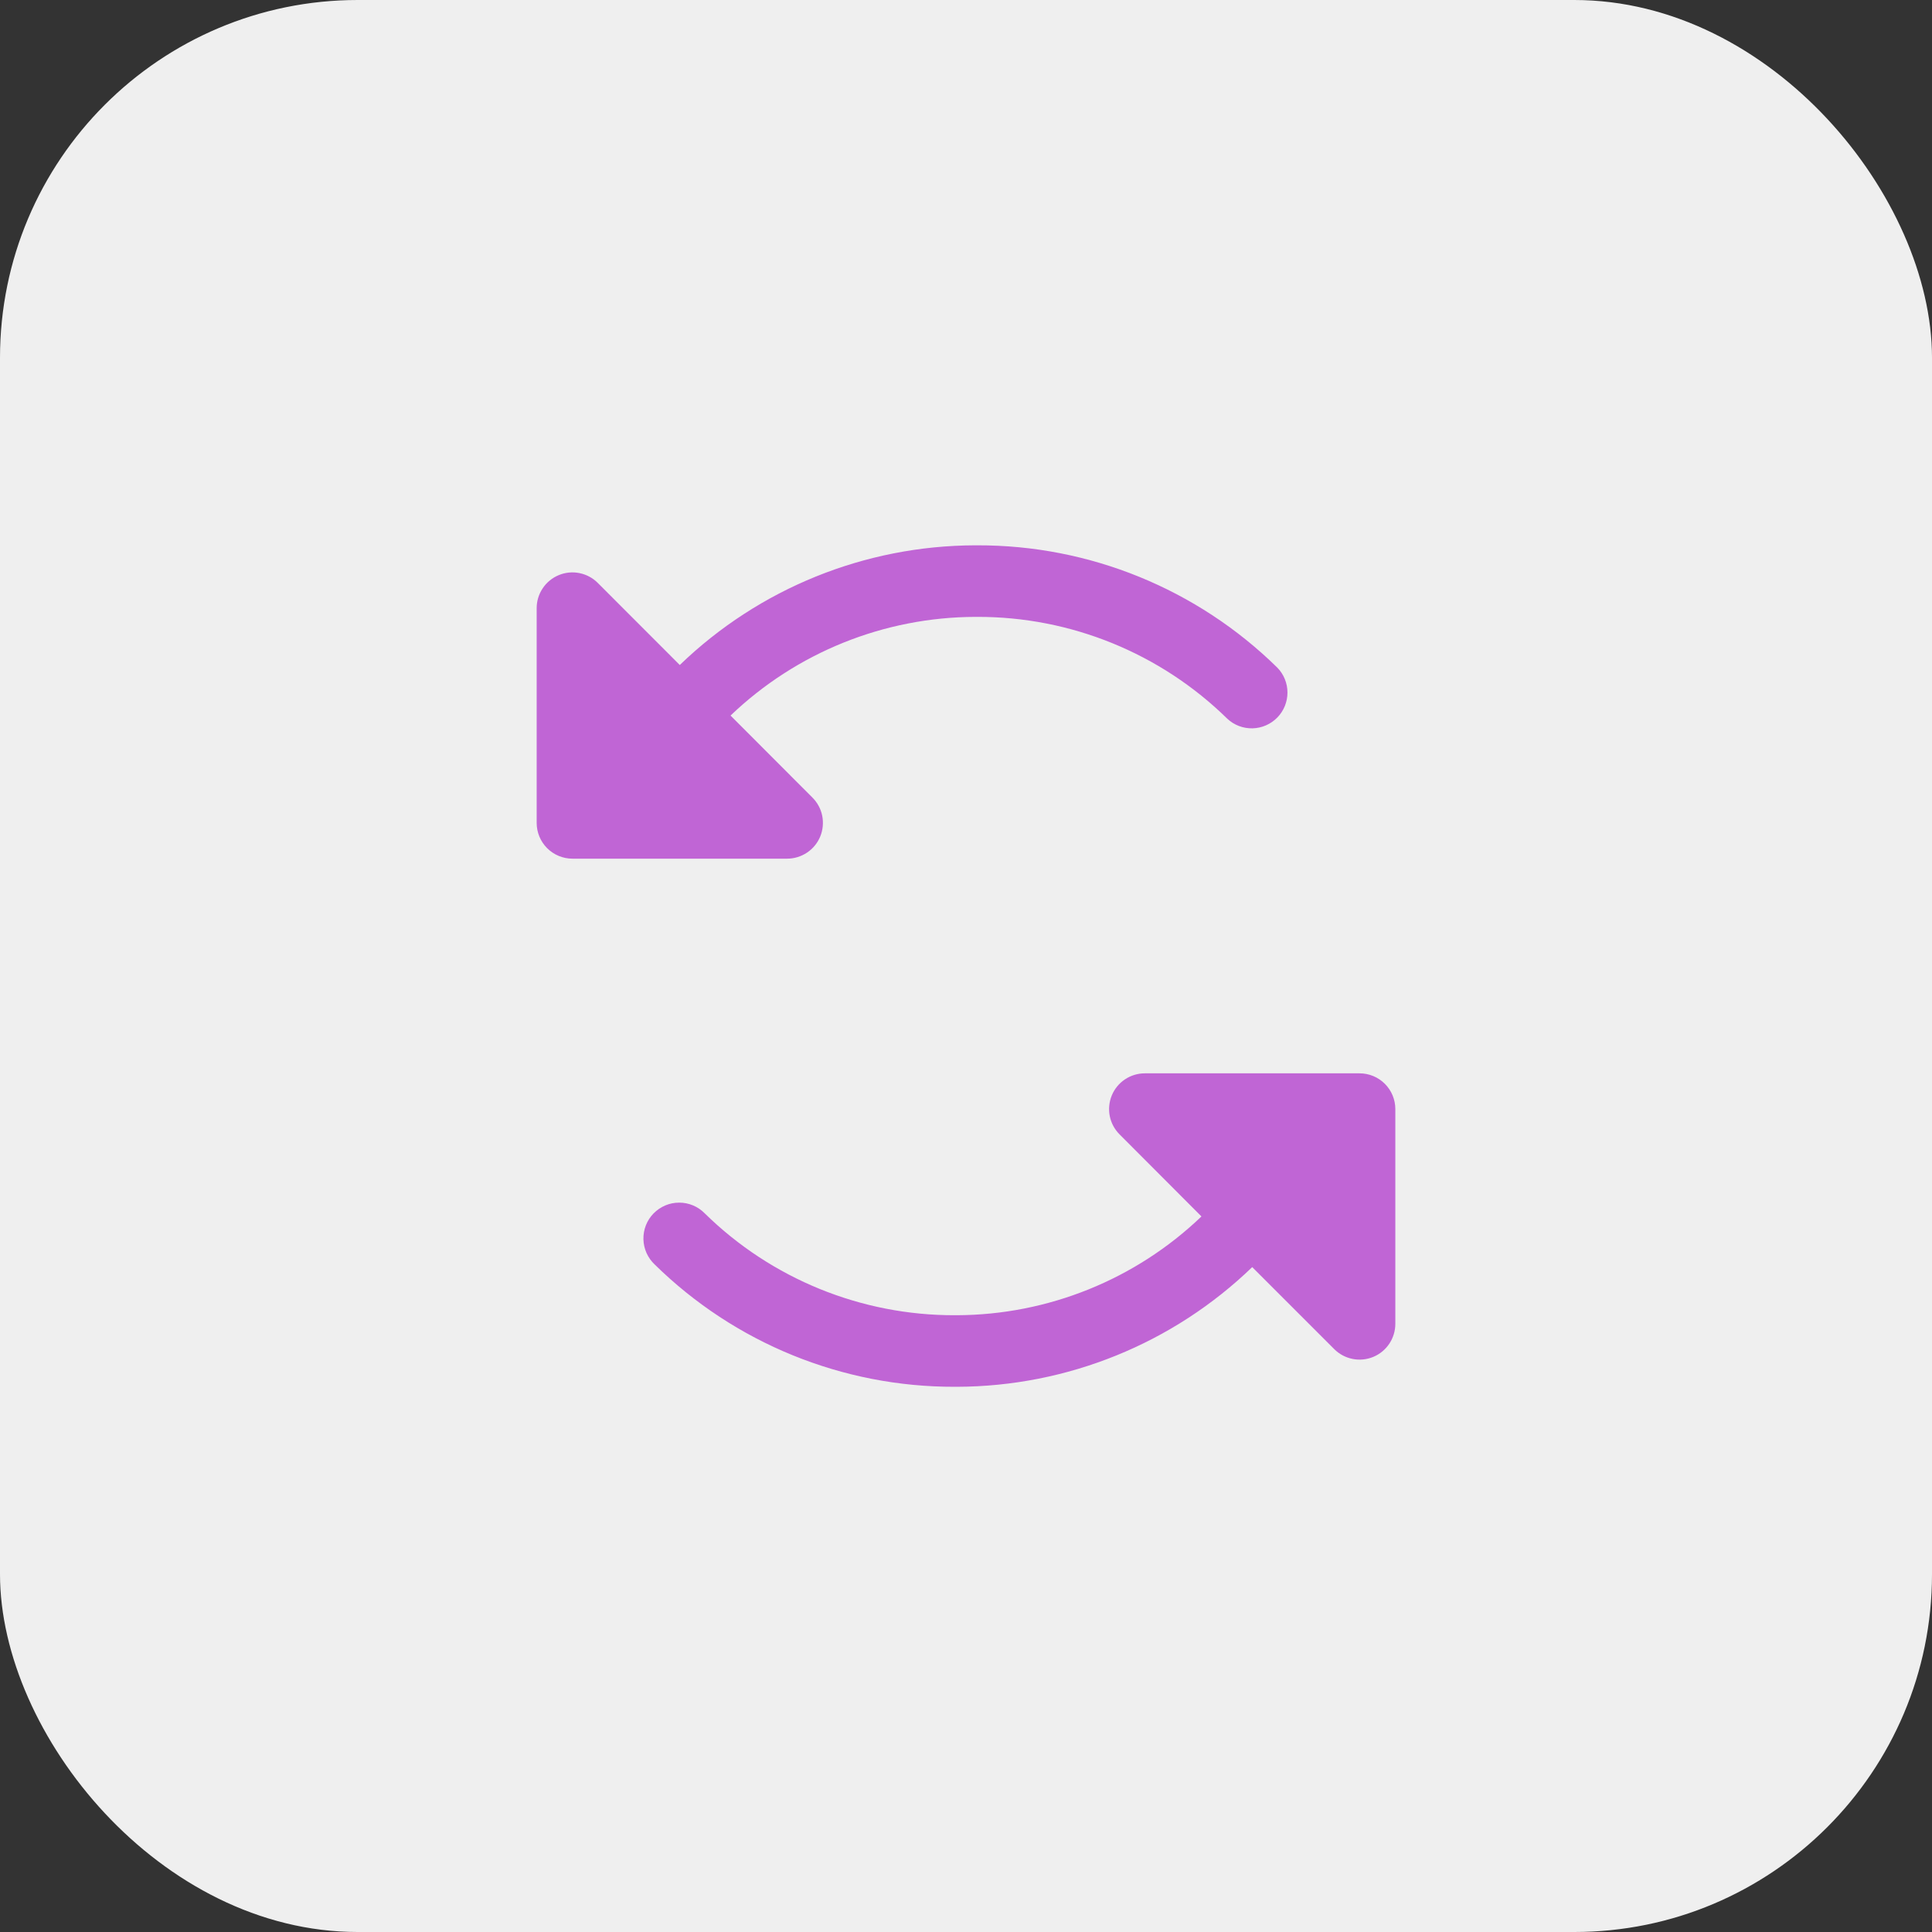
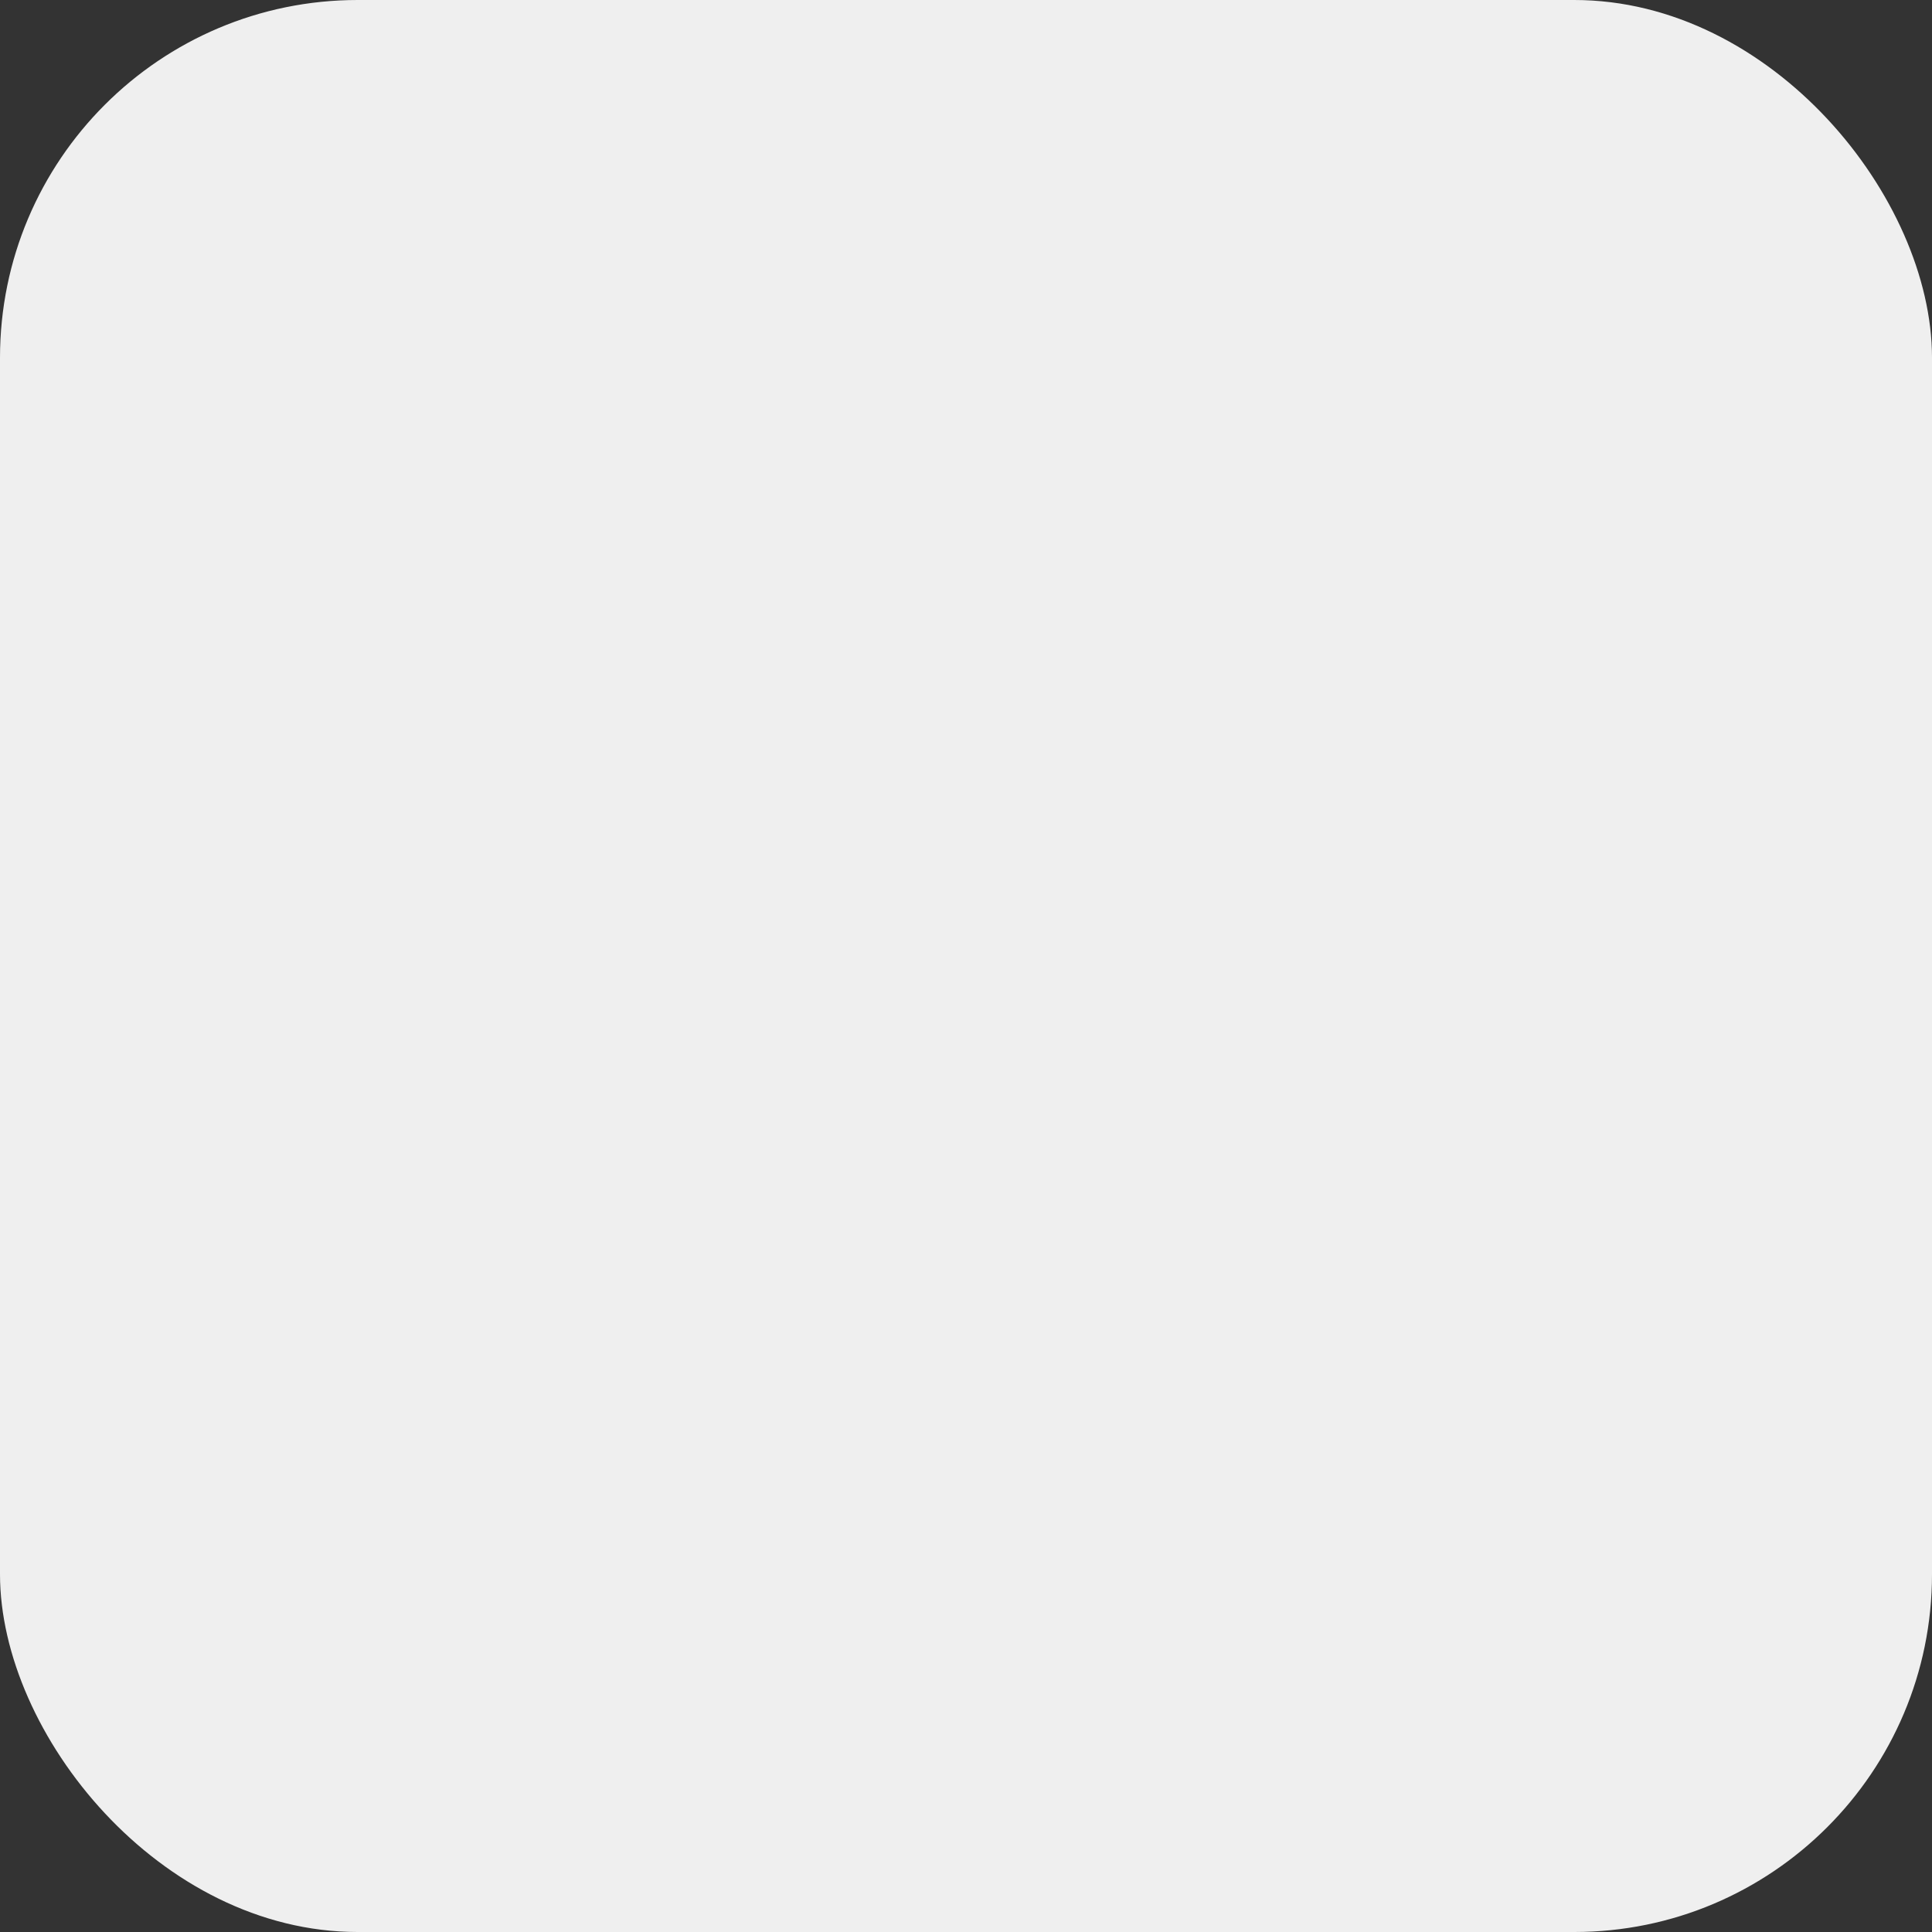
<svg xmlns="http://www.w3.org/2000/svg" width="54" height="54" viewBox="0 0 54 54" fill="none">
  <rect x="0" y="0" width="54" height="54" fill="#333333" stroke="none" />
  <rect width="54" height="54" rx="10" fill="#EFEFEF" />
  <g clip-path="url(#clip0_2385_14196)">
-     <path d="M22 24H16C15.735 24 15.48 23.894 15.293 23.707C15.105 23.519 15 23.265 15 23V17C15 16.802 15.058 16.608 15.168 16.444C15.278 16.279 15.434 16.151 15.617 16.075C15.8 15.999 16.001 15.979 16.195 16.018C16.389 16.057 16.568 16.152 16.707 16.292L19 18.587C21.215 16.449 24.171 15.251 27.25 15.242H27.316C30.451 15.234 33.463 16.462 35.7 18.659C35.883 18.845 35.985 19.096 35.985 19.357C35.985 19.619 35.883 19.87 35.7 20.056C35.517 20.243 35.269 20.351 35.008 20.357C34.747 20.363 34.493 20.267 34.303 20.088C32.438 18.259 29.928 17.236 27.316 17.242H27.26C24.71 17.249 22.261 18.237 20.419 20L22.707 22.292C22.848 22.432 22.943 22.61 22.982 22.804C23.02 22.998 23 23.2 22.925 23.383C22.849 23.565 22.721 23.722 22.556 23.831C22.391 23.941 22.198 24 22 24ZM38 30H32C31.802 30 31.609 30.058 31.444 30.168C31.279 30.278 31.151 30.434 31.075 30.617C31 30.8 30.98 31.001 31.018 31.195C31.057 31.389 31.152 31.567 31.293 31.707L33.581 34C31.74 35.764 29.291 36.752 26.741 36.761H26.685C24.073 36.767 21.563 35.745 19.699 33.915C19.606 33.819 19.494 33.744 19.372 33.692C19.249 33.64 19.117 33.614 18.984 33.614C18.85 33.614 18.718 33.64 18.596 33.692C18.473 33.744 18.362 33.819 18.268 33.915C18.175 34.01 18.102 34.123 18.053 34.247C18.004 34.371 17.981 34.504 17.984 34.637C17.987 34.77 18.017 34.901 18.071 35.023C18.126 35.144 18.204 35.254 18.301 35.345C20.538 37.542 23.55 38.769 26.685 38.761H26.75C29.829 38.752 32.785 37.554 35 35.416L37.295 37.711C37.435 37.85 37.614 37.945 37.808 37.983C38.002 38.021 38.203 38.001 38.385 37.925C38.568 37.849 38.723 37.72 38.833 37.555C38.942 37.391 39 37.197 39 37V31C39 30.735 38.895 30.48 38.707 30.293C38.52 30.105 38.265 30 38 30Z" fill="#C065D5" />
-   </g>
+     </g>
  <defs>
    <clipPath id="clip0_2385_14196">
      <rect width="32" height="32" fill="white" transform="translate(11 11)" />
    </clipPath>
  </defs>
</svg>